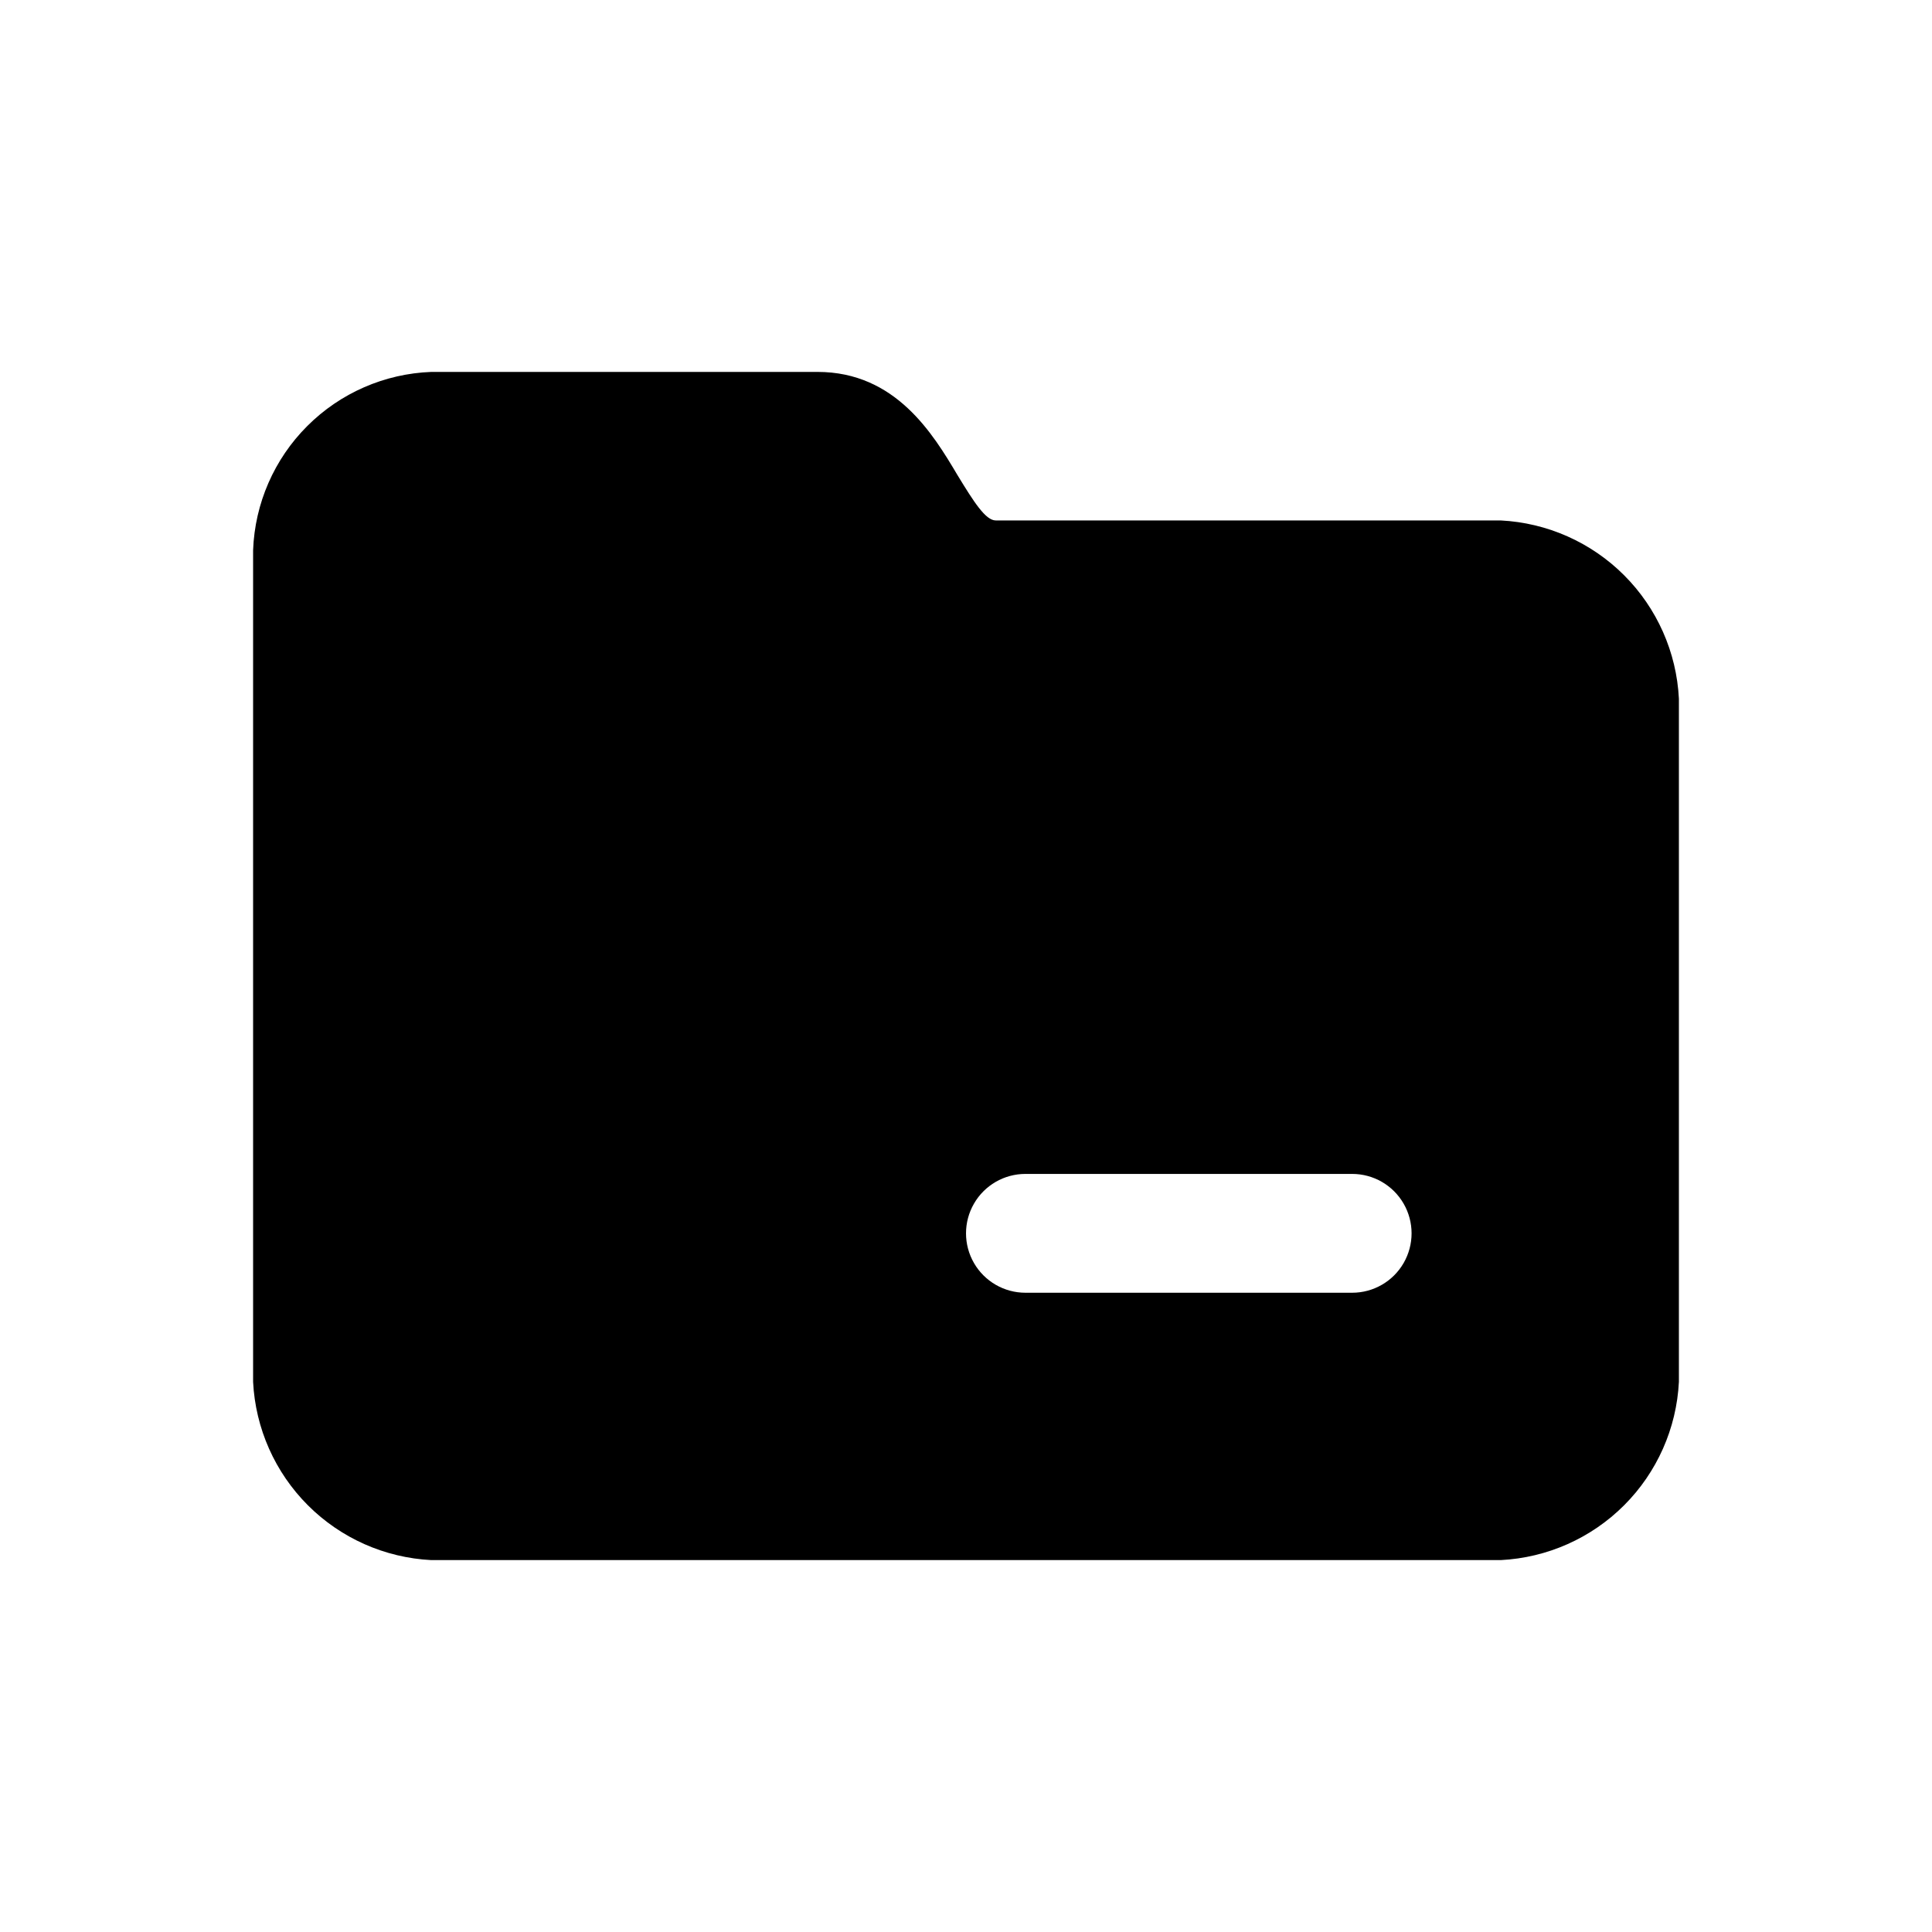
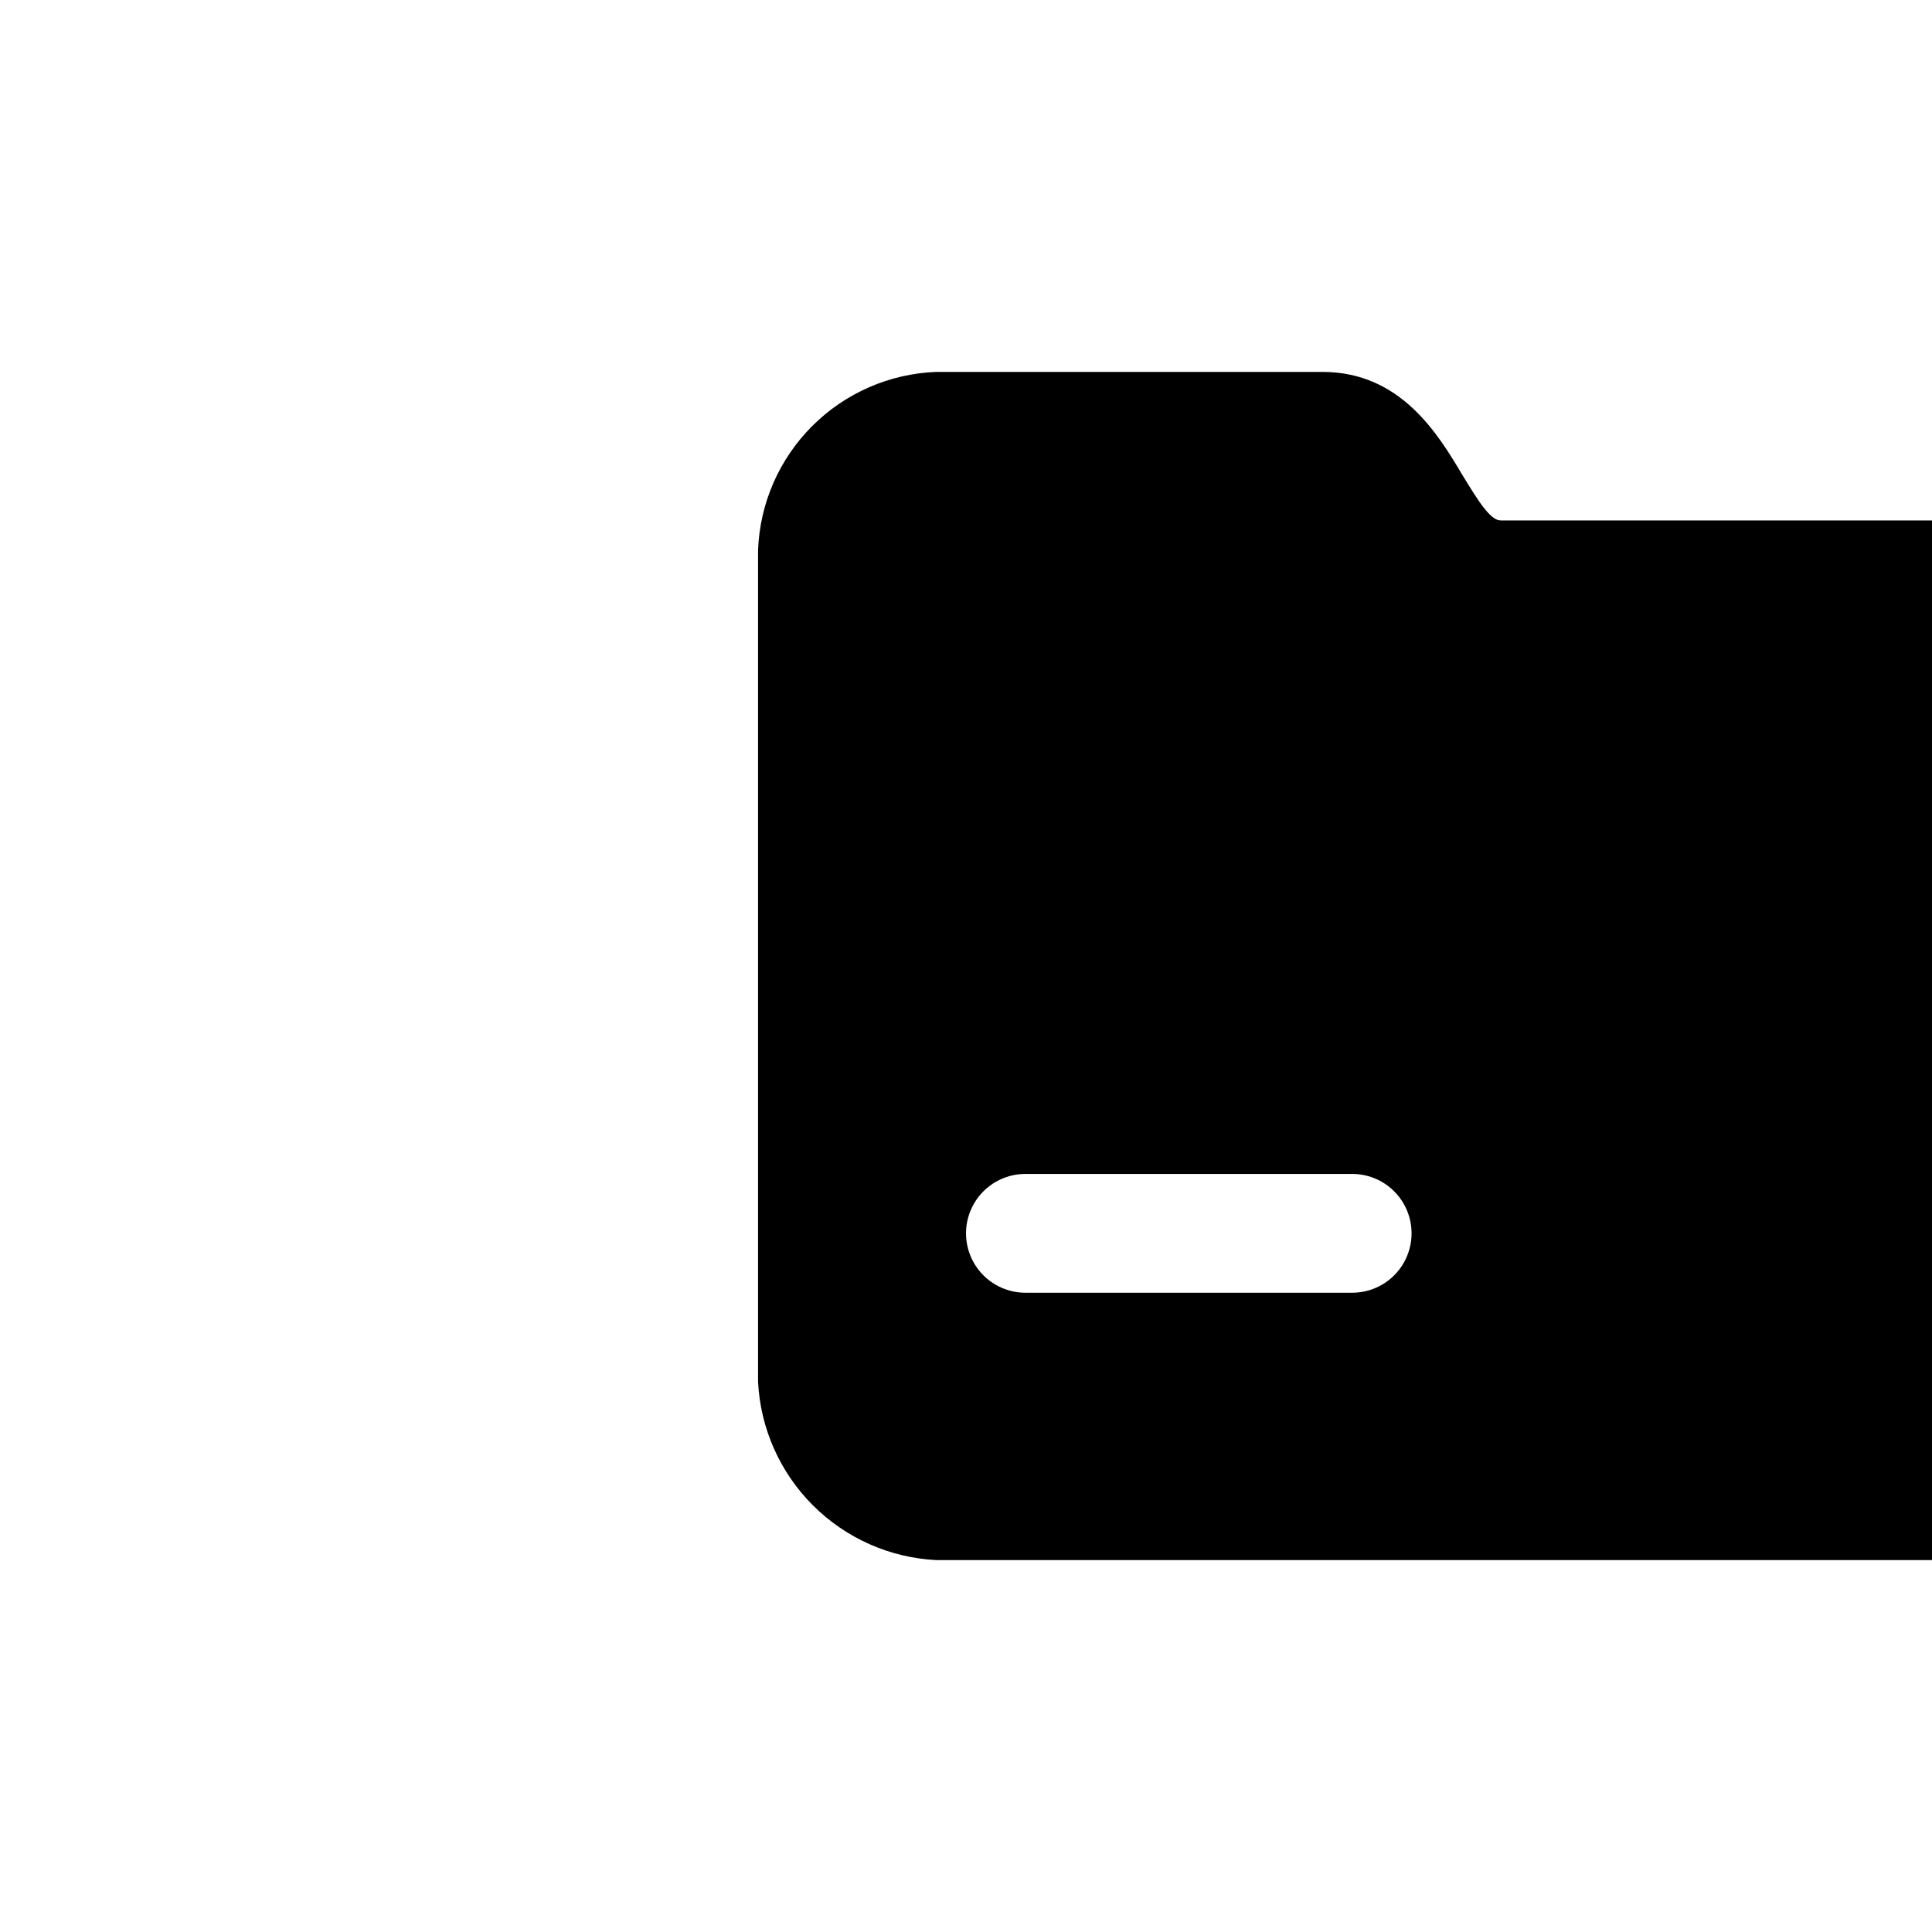
<svg xmlns="http://www.w3.org/2000/svg" fill="#000000" width="800px" height="800px" version="1.1" viewBox="144 144 512 512">
-   <path d="m541.7 281.92h-133.82c-2.676 0-5.746-4.801-10.156-12.043-6.453-10.863-16.371-27.316-37.078-27.316h-102.34c-12.379 0.461-24.125 5.586-32.883 14.348-8.762 8.758-13.887 20.504-14.348 32.883v220.42c0.621 12.324 5.797 23.98 14.523 32.707 8.727 8.727 20.383 13.902 32.707 14.523h283.39c12.324-0.621 23.98-5.797 32.707-14.523 8.727-8.727 13.902-20.383 14.523-32.707v-181.06c-0.621-12.324-5.797-23.98-14.523-32.707-8.727-8.727-20.383-13.902-32.707-14.523zm-39.359 204.67h-86.594c-5.625 0-10.82-3-13.633-7.871s-2.812-10.871 0-15.742c2.812-4.875 8.008-7.875 13.633-7.875h86.594c5.625 0 10.82 3 13.633 7.875 2.812 4.871 2.812 10.871 0 15.742s-8.008 7.871-13.633 7.871z" />
+   <path d="m541.7 281.92c-2.676 0-5.746-4.801-10.156-12.043-6.453-10.863-16.371-27.316-37.078-27.316h-102.34c-12.379 0.461-24.125 5.586-32.883 14.348-8.762 8.758-13.887 20.504-14.348 32.883v220.42c0.621 12.324 5.797 23.98 14.523 32.707 8.727 8.727 20.383 13.902 32.707 14.523h283.39c12.324-0.621 23.98-5.797 32.707-14.523 8.727-8.727 13.902-20.383 14.523-32.707v-181.06c-0.621-12.324-5.797-23.98-14.523-32.707-8.727-8.727-20.383-13.902-32.707-14.523zm-39.359 204.67h-86.594c-5.625 0-10.82-3-13.633-7.871s-2.812-10.871 0-15.742c2.812-4.875 8.008-7.875 13.633-7.875h86.594c5.625 0 10.82 3 13.633 7.875 2.812 4.871 2.812 10.871 0 15.742s-8.008 7.871-13.633 7.871z" />
</svg>